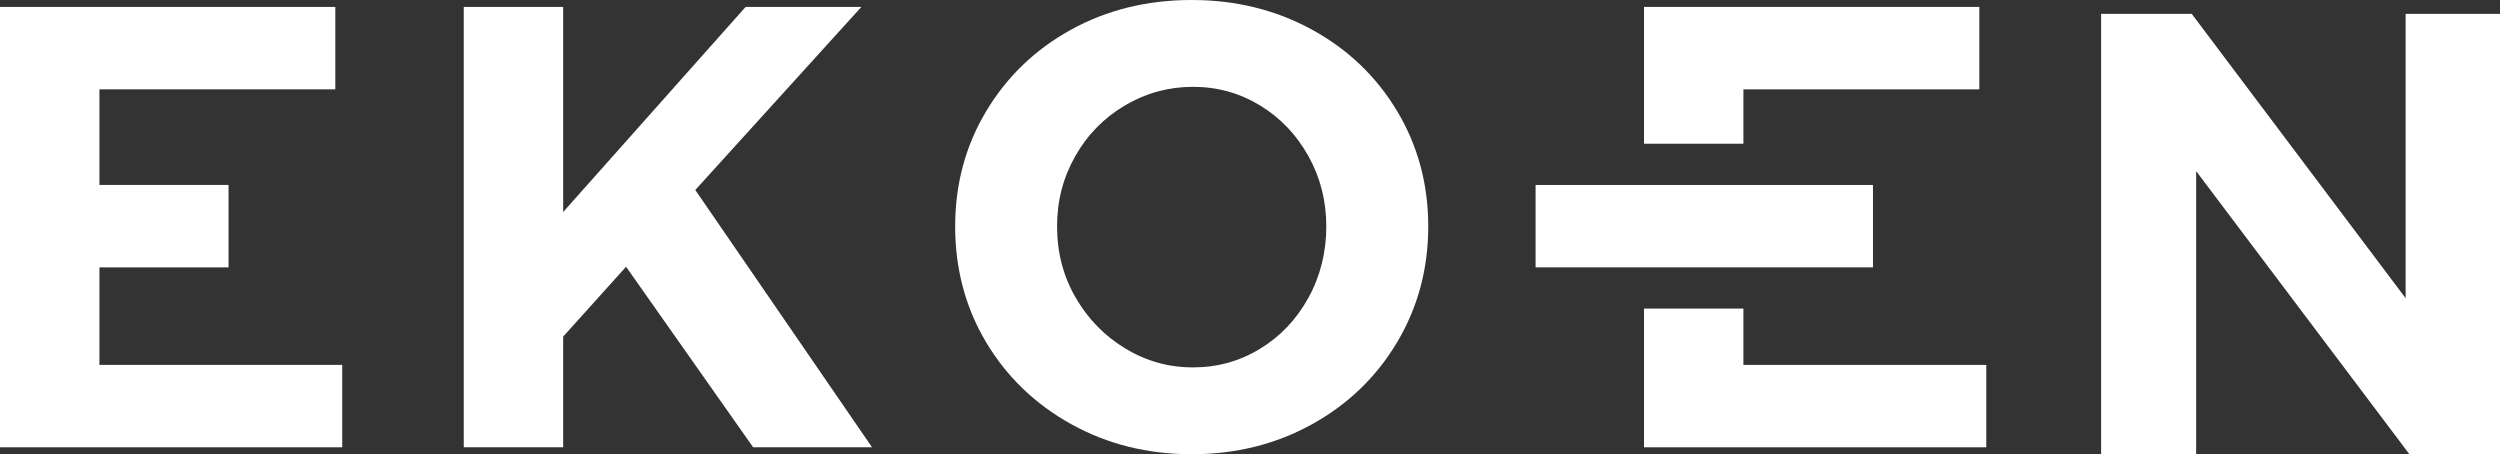
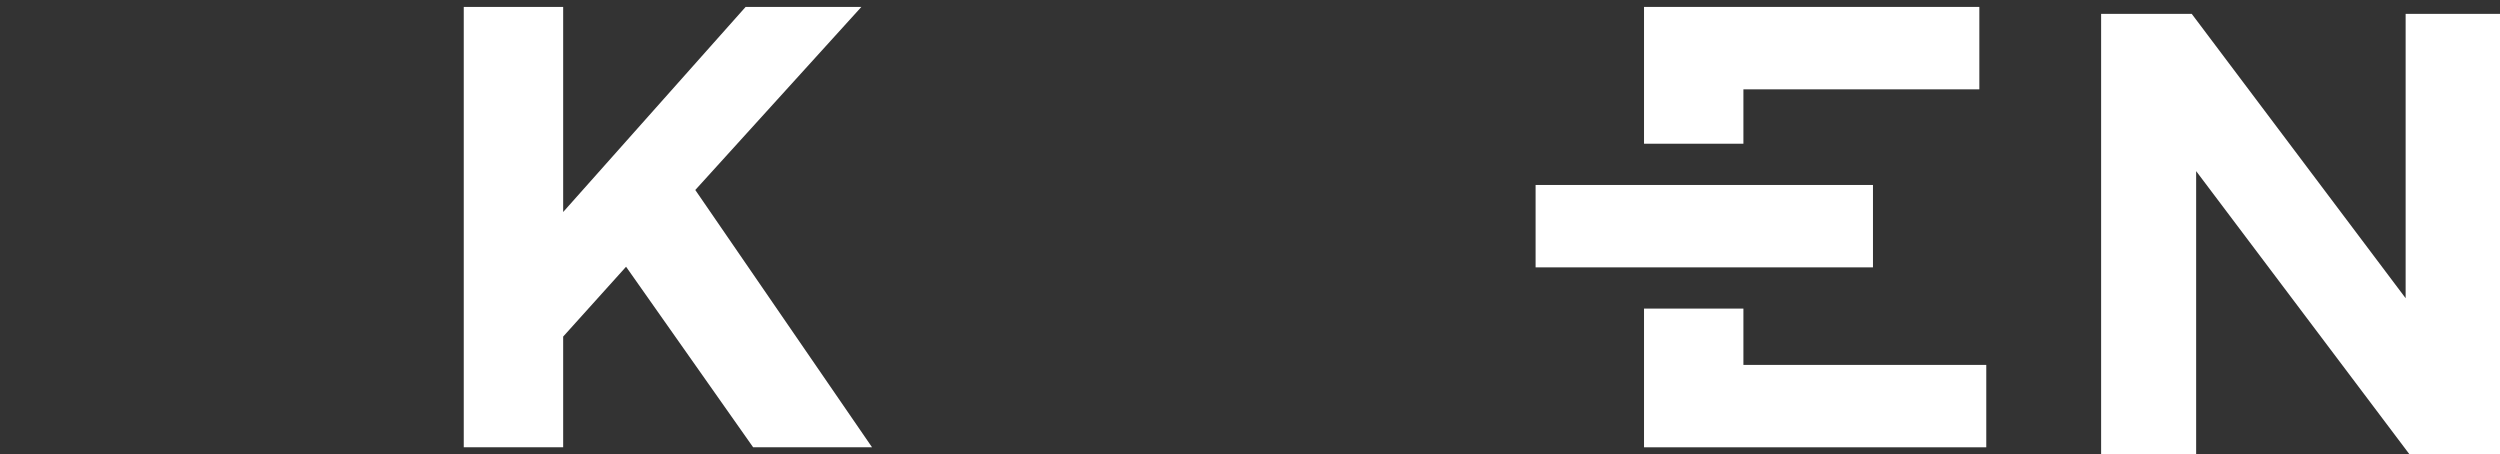
<svg xmlns="http://www.w3.org/2000/svg" id="uuid-759250f1-1dea-41fa-81af-222d2d97a000" data-name="Layer 2" viewBox="0 0 2664.88 484.18">
  <rect x="0" y="0" width="2664.88" height="484.18" fill="#333333" stroke="none" />
  <defs>
    <style> .uuid-9f0bd119-2929-444a-a454-e6e101951266 { fill: #fff; } </style>
  </defs>
  <g id="uuid-e7e0103a-1c7d-46b4-8552-d388b75b3d25" data-name="Warstwa 1">
    <g>
-       <polygon class="uuid-9f0bd119-2929-444a-a454-e6e101951266" points="0 7.39 0 117.07 0 153.19 0 197.13 0 285.01 0 328.93 0 410.83 0 476.79 364.8 476.79 364.8 388.96 105.99 388.96 105.99 328.93 105.99 285.01 243.62 285.01 243.62 197.13 105.99 197.13 105.99 153.19 105.99 117.07 105.99 95.22 357.43 95.22 357.43 7.39 0 7.39" />
      <path class="uuid-9f0bd119-2929-444a-a454-e6e101951266" d="M1752.45,328.94v147.86h364.82v-87.83h-258.88v-60.03h-105.94ZM1636.87,285h359.62v-87.83h-359.62v87.83ZM1752.45,7.38v145.82h105.94v-57.96h251.49V7.38h-357.43Z" />
      <polygon class="uuid-9f0bd119-2929-444a-a454-e6e101951266" points="794.78 7.39 600.31 226 600.31 7.39 494.34 7.39 494.34 476.79 600.31 476.79 600.31 358.77 667.36 284.33 802.83 476.79 929.57 476.79 741.14 202.52 918.17 7.39 794.78 7.39" />
-       <path class="uuid-9f0bd119-2929-444a-a454-e6e101951266" d="M1270.3,0c-47.39,0-90.21,10.52-128.42,31.52-38.23,21.02-68.41,49.97-90.53,86.84-22.14,36.89-33.2,77.92-33.2,123.05s11.06,86.86,33.2,123.73c22.12,36.89,52.42,65.94,90.85,87.18,38.45,21.24,81.15,31.86,128.1,31.86s89.63-10.62,128.08-31.86c38.45-21.24,68.73-50.41,90.85-87.49,22.14-37.14,33.2-78.26,33.2-123.41s-11.06-86.16-33.2-123.05c-22.12-36.87-52.4-65.81-90.85-86.84-38.45-21-81.15-31.52-128.08-31.52M1271.63,92.55c25.91,0,49.72,6.59,71.4,19.78,21.7,13.17,38.91,31.18,51.62,53.98,12.76,22.82,19.13,47.83,19.13,75.1s-6.37,53.1-19.13,76.12c-12.71,23.04-29.92,41.15-51.62,54.32-21.68,13.2-45.5,19.78-71.4,19.78s-49.97-6.71-72.08-20.12c-22.12-13.42-39.81-31.5-52.98-54.29-13.2-22.8-19.78-48.07-19.78-75.8s6.49-52.28,19.44-75.1c12.98-22.8,30.62-40.81,52.98-53.98,22.33-13.2,46.49-19.78,72.42-19.78" />
      <polygon class="uuid-9f0bd119-2929-444a-a454-e6e101951266" points="2564.29 14.76 2664.88 14.76 2664.88 484.18 2568.32 484.18 2340.99 182.4 2340.99 484.18 2239.69 484.18 2239.69 14.76 2336.27 14.76 2564.29 317.87 2564.29 14.76" />
    </g>
  </g>
</svg>